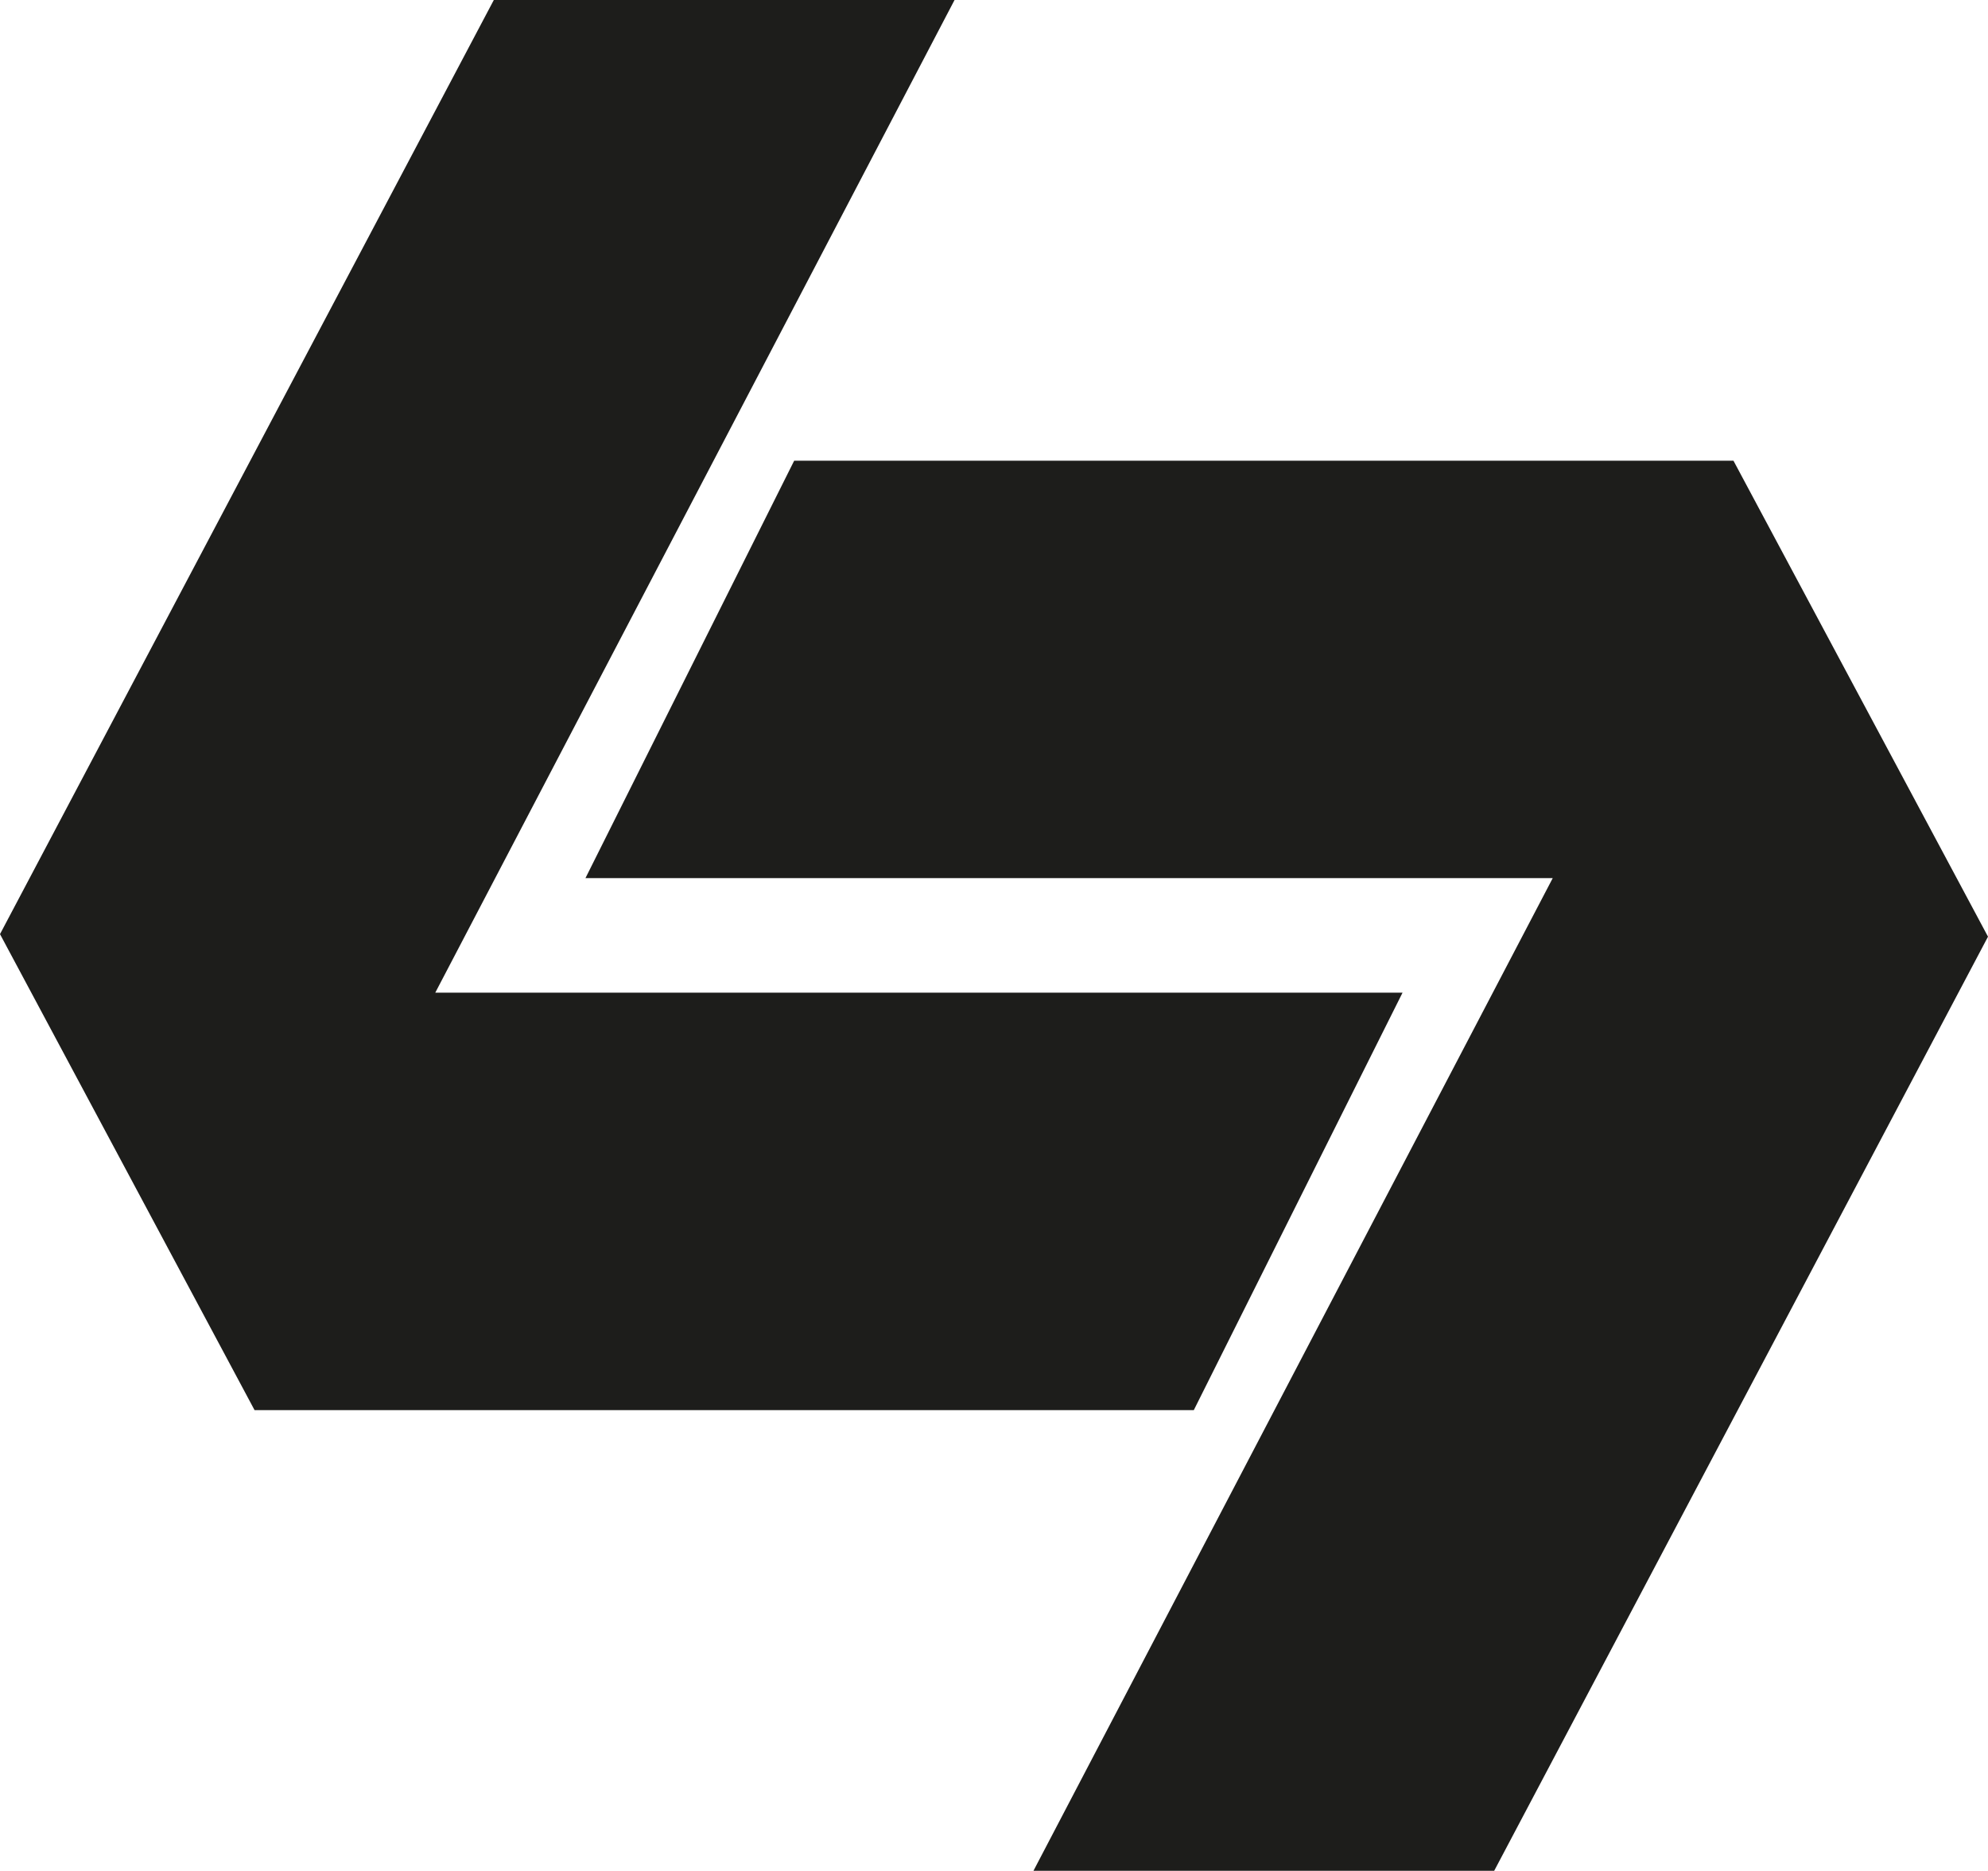
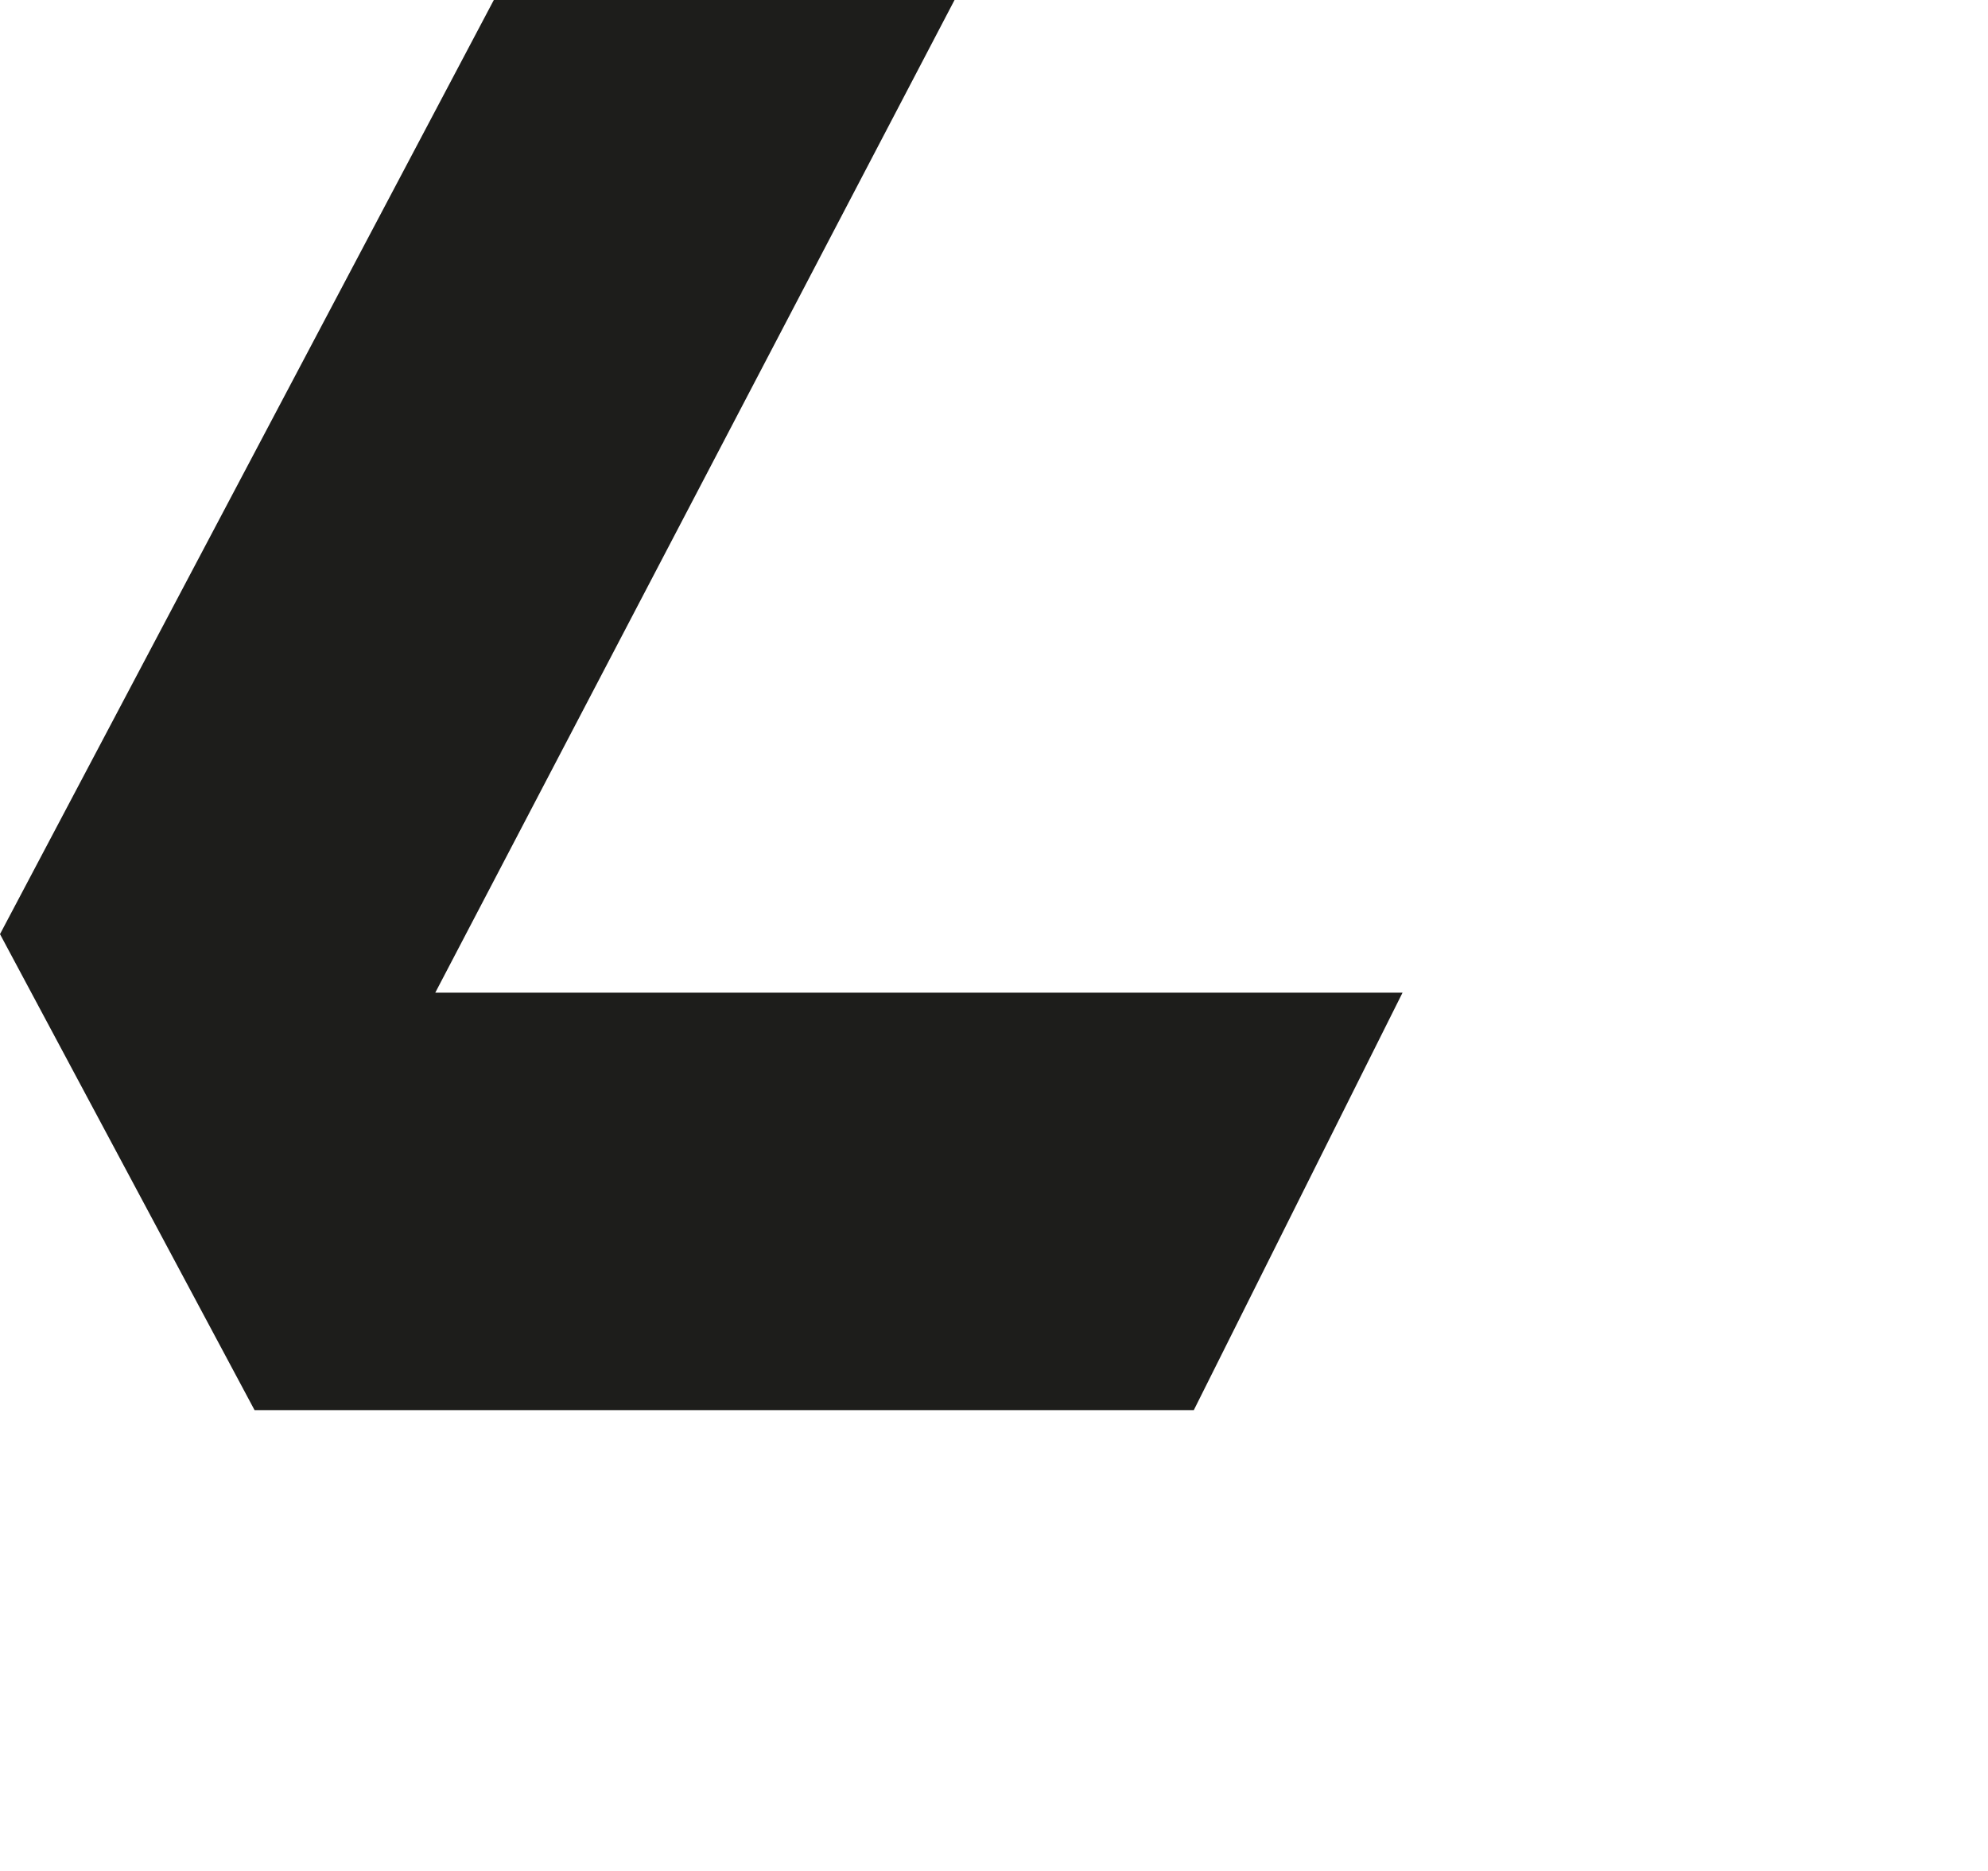
<svg xmlns="http://www.w3.org/2000/svg" id="Ebene_1" data-name="Ebene 1" viewBox="0 0 390.5 367.5">
  <defs>
    <style>.cls-1{fill:#1d1d1b;}</style>
  </defs>
  <title>WLB</title>
  <polygon class="cls-1" points="97 0 187.5 0 85.5 195 275.5 195 234.5 277 50 277 0 183.5 97 0" />
-   <polygon class="cls-1" points="293.5 367.5 203 367.5 305 172.5 115 172.5 156 90.5 340.5 90.5 390.5 184 293.5 367.5" />
</svg>